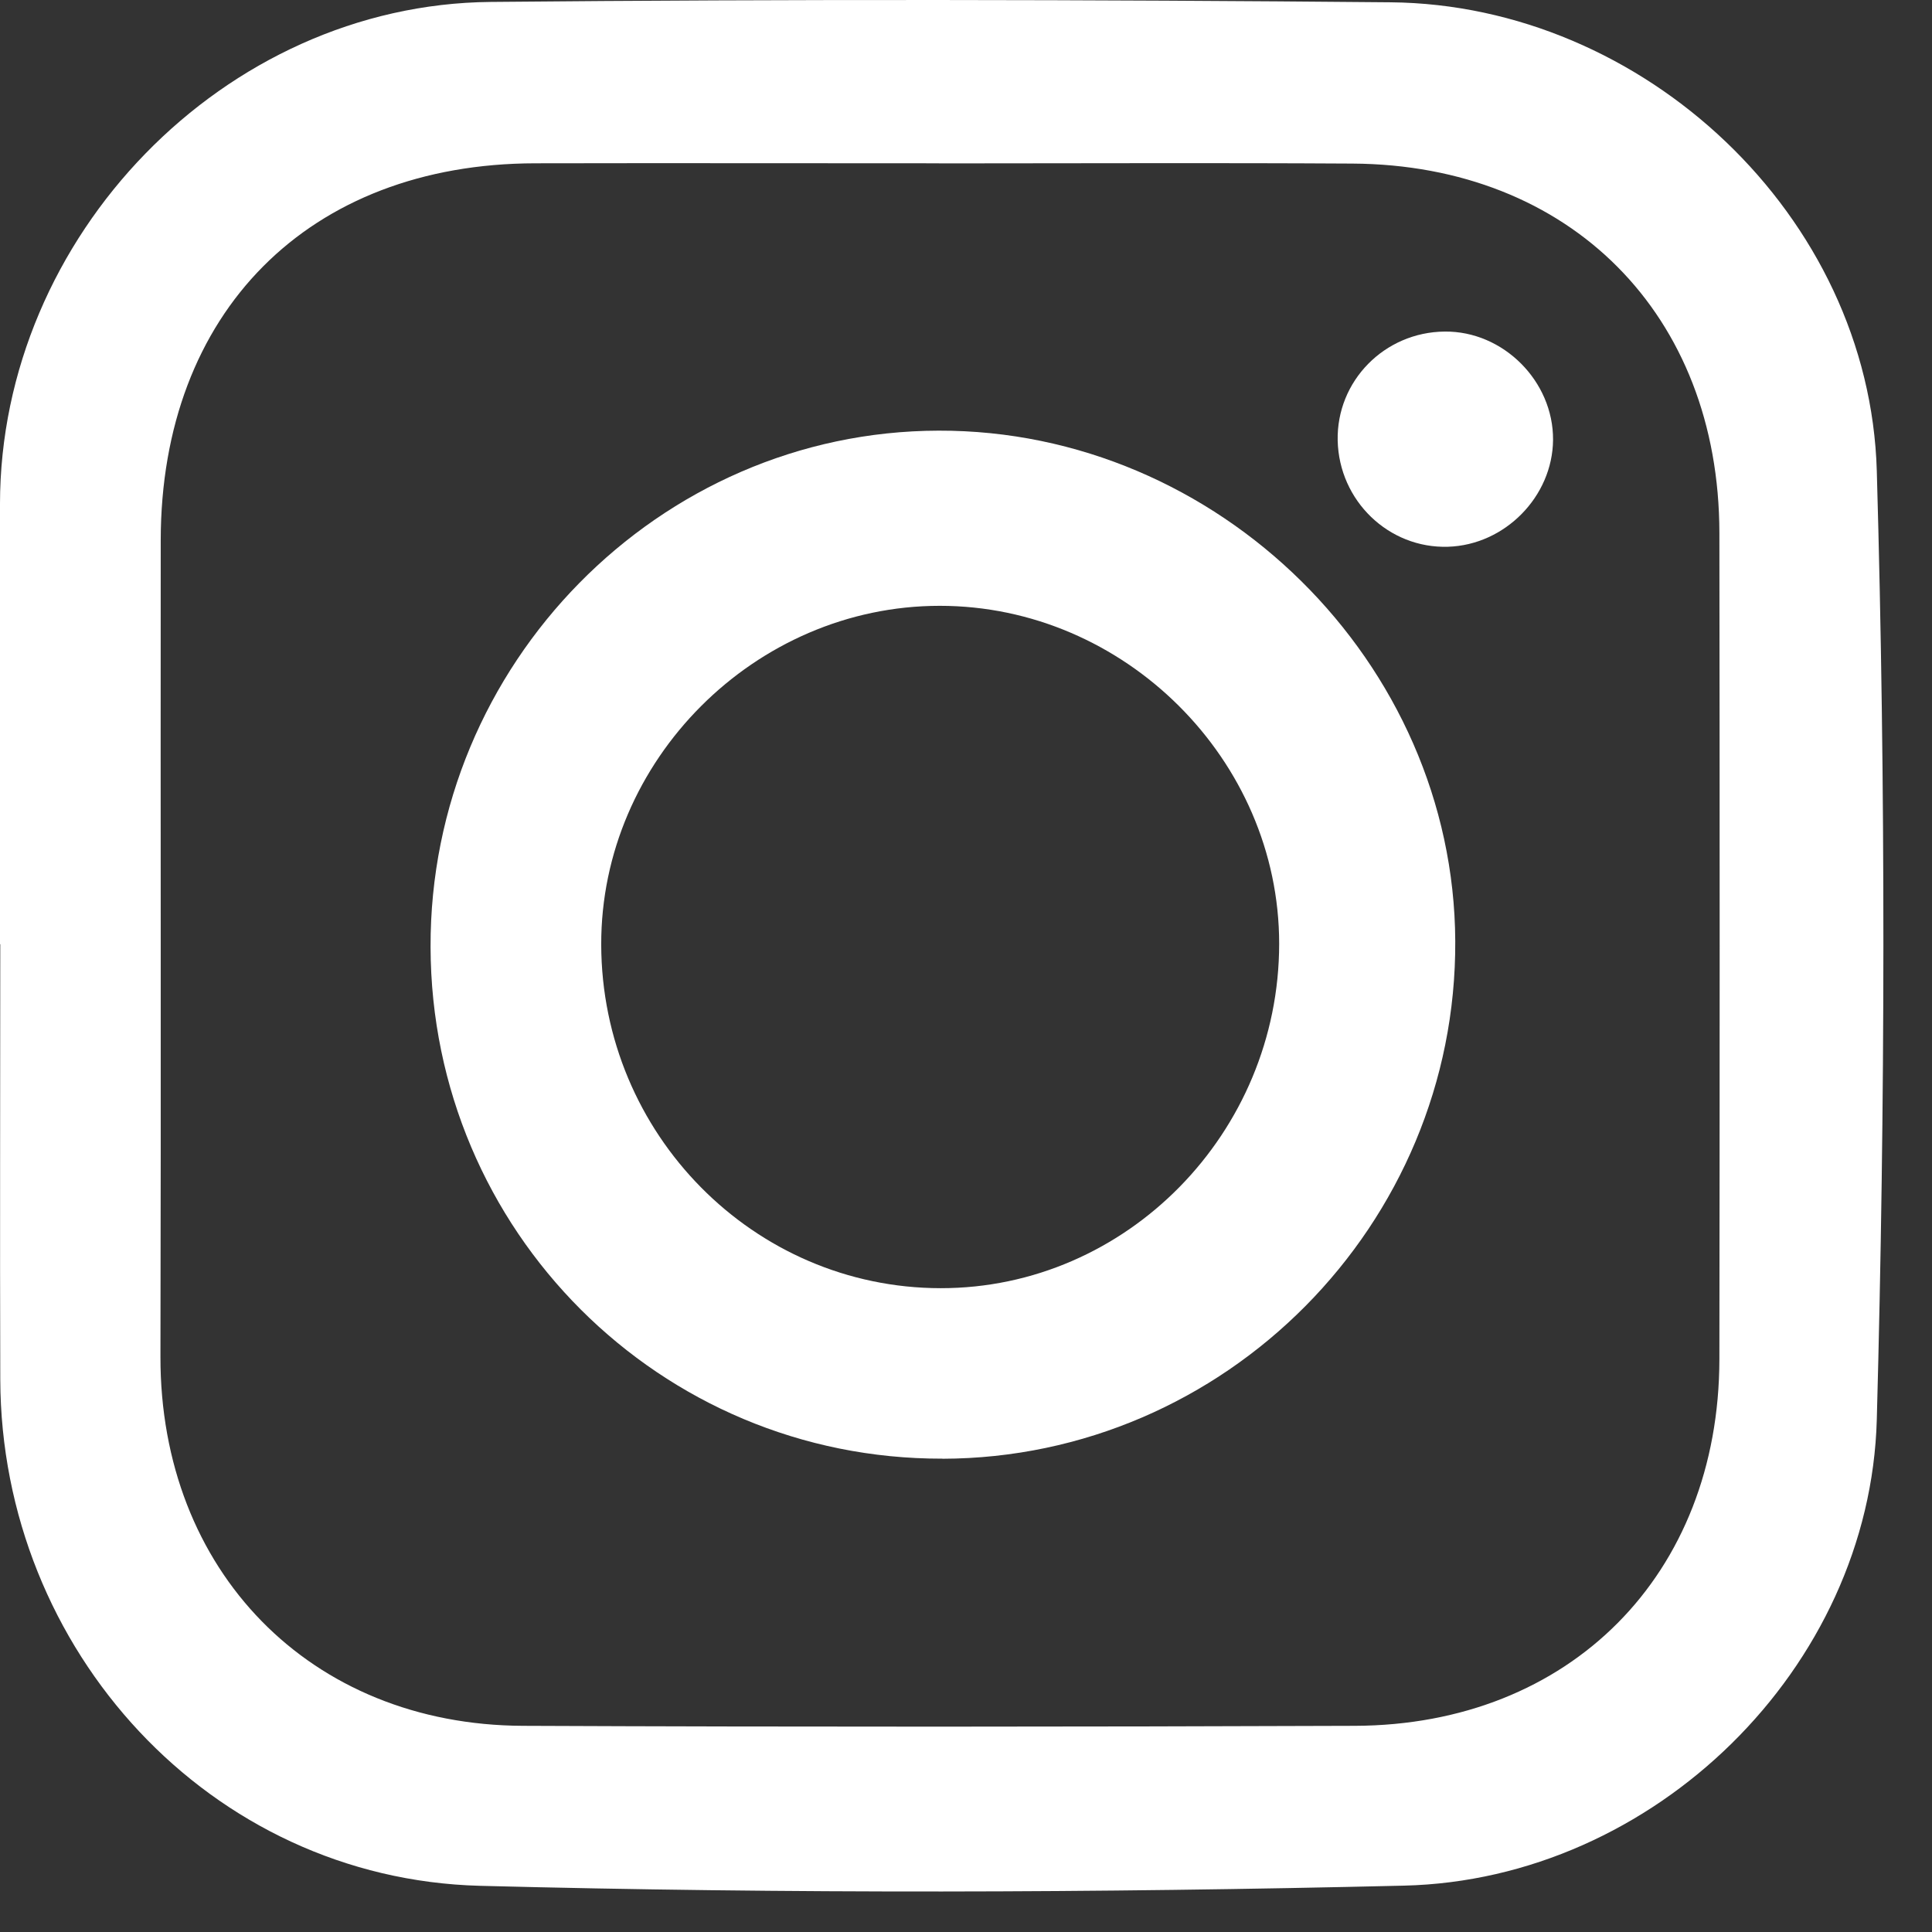
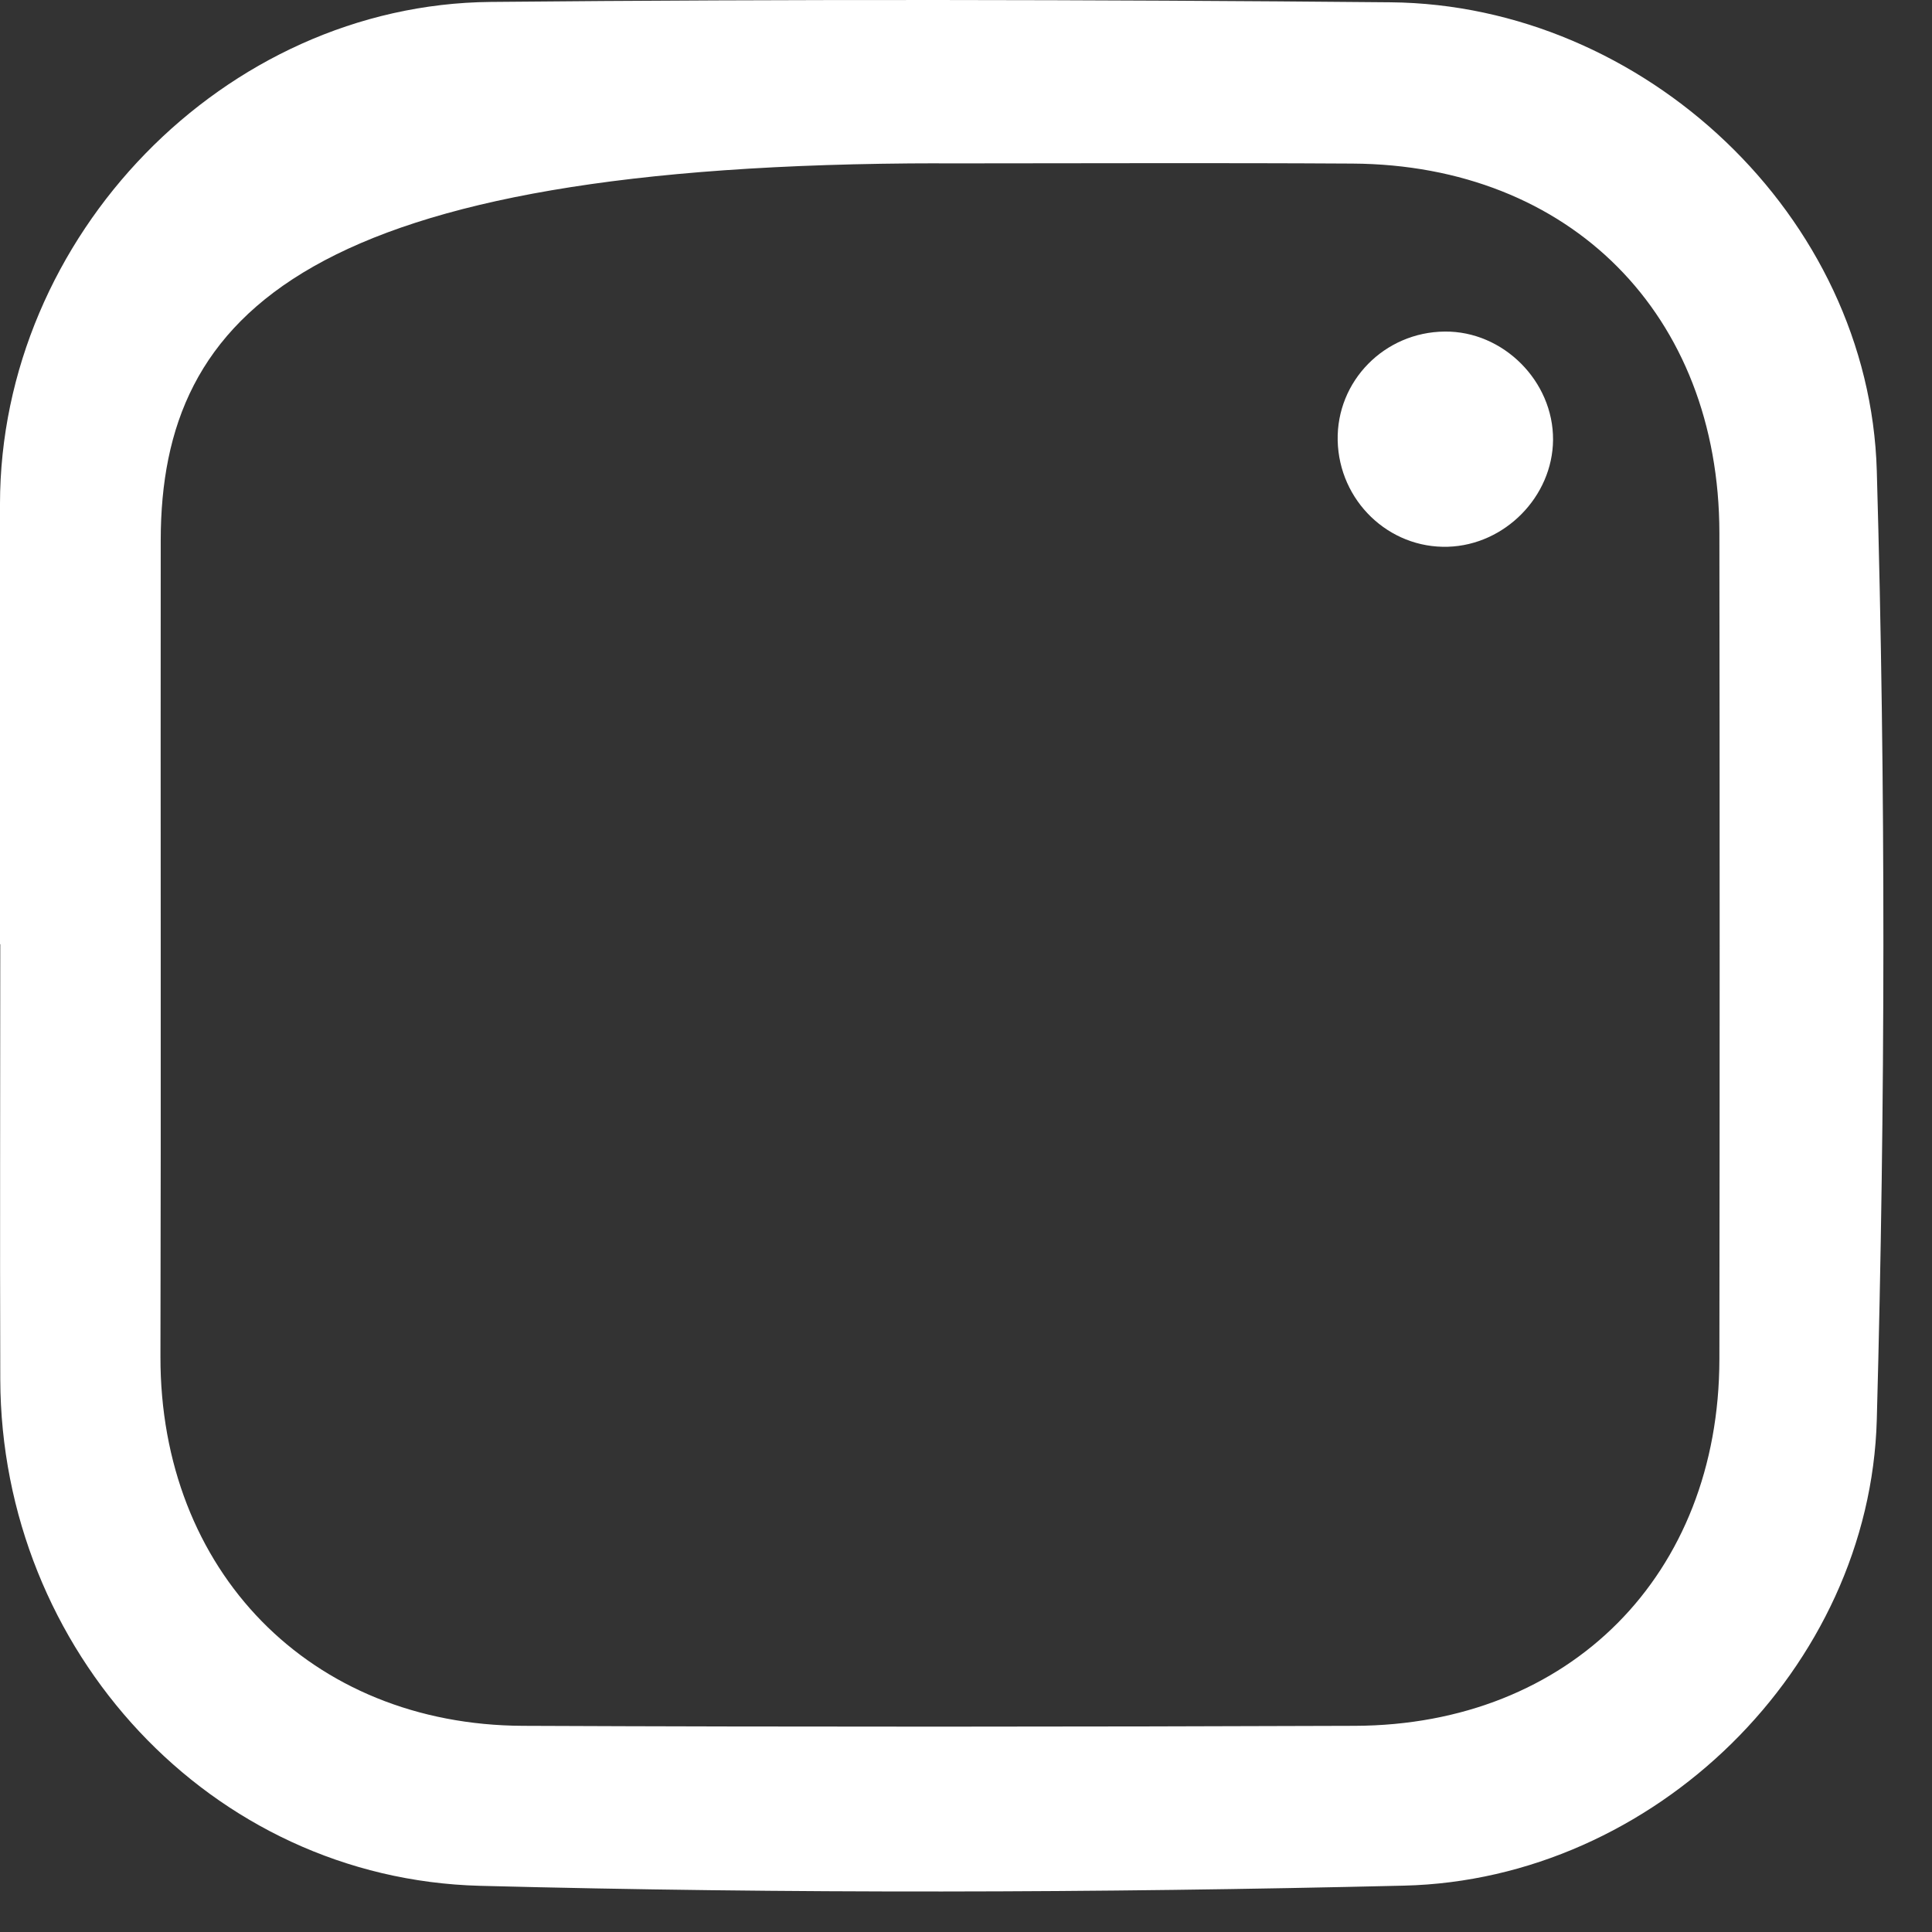
<svg xmlns="http://www.w3.org/2000/svg" width="21" height="21" viewBox="0 0 21 21" fill="none">
  <rect x="0" y="0" width="21" height="21" fill="#333333" stroke="none" />
-   <path d="M-6.10352e-05 10.262C-6.10352e-05 8.667 -6.10352e-05 7.073 -6.10352e-05 5.478C0.002 2.57 2.436 0.048 5.333 0.021C8.594 -0.01 11.855 -0.005 15.116 0.025C17.865 0.051 20.321 2.345 20.4 5.119C20.498 8.553 20.493 11.994 20.4 15.429C20.327 18.13 17.978 20.431 15.263 20.496C11.916 20.576 8.564 20.585 5.217 20.498C2.284 20.421 0.012 17.937 0.003 14.994C-0.002 13.417 0.003 11.84 0.003 10.263H0.001L-6.10352e-05 10.262ZM10.206 1.775C8.743 1.775 7.281 1.772 5.818 1.775C3.356 1.779 1.75 3.394 1.747 5.871C1.744 8.83 1.751 11.788 1.744 14.747C1.74 17.072 3.369 18.75 5.685 18.759C8.699 18.772 11.713 18.77 14.726 18.759C17.065 18.751 18.686 17.115 18.689 14.774C18.693 11.78 18.693 8.785 18.689 5.792C18.686 3.42 17.068 1.792 14.7 1.778C13.202 1.769 11.704 1.776 10.205 1.776L10.206 1.775Z" fill="#FFFFFF" />
-   <path d="M10.243 15.855C7.173 15.862 4.688 13.38 4.68 10.294C4.67 7.22 7.162 4.687 10.202 4.681C13.242 4.673 15.803 7.202 15.818 10.228C15.834 13.312 13.319 15.849 10.243 15.856V15.855ZM10.214 6.585C8.207 6.585 6.53 8.266 6.535 10.268C6.54 12.327 8.193 14 10.224 14.002C12.244 14.004 13.903 12.314 13.904 10.258C13.904 8.259 12.223 6.584 10.214 6.585Z" fill="#FFFFFF" />
+   <path d="M-6.10352e-05 10.262C-6.10352e-05 8.667 -6.10352e-05 7.073 -6.10352e-05 5.478C0.002 2.57 2.436 0.048 5.333 0.021C8.594 -0.01 11.855 -0.005 15.116 0.025C17.865 0.051 20.321 2.345 20.4 5.119C20.498 8.553 20.493 11.994 20.4 15.429C20.327 18.13 17.978 20.431 15.263 20.496C11.916 20.576 8.564 20.585 5.217 20.498C2.284 20.421 0.012 17.937 0.003 14.994C-0.002 13.417 0.003 11.84 0.003 10.263H0.001L-6.10352e-05 10.262ZM10.206 1.775C3.356 1.779 1.75 3.394 1.747 5.871C1.744 8.83 1.751 11.788 1.744 14.747C1.74 17.072 3.369 18.75 5.685 18.759C8.699 18.772 11.713 18.77 14.726 18.759C17.065 18.751 18.686 17.115 18.689 14.774C18.693 11.78 18.693 8.785 18.689 5.792C18.686 3.42 17.068 1.792 14.7 1.778C13.202 1.769 11.704 1.776 10.205 1.776L10.206 1.775Z" fill="#FFFFFF" />
  <path d="M15.703 3.604C16.339 3.597 16.885 4.143 16.881 4.781C16.876 5.397 16.358 5.924 15.739 5.943C15.094 5.963 14.555 5.443 14.54 4.789C14.526 4.142 15.048 3.61 15.703 3.604Z" fill="#FFFFFF" />
</svg>